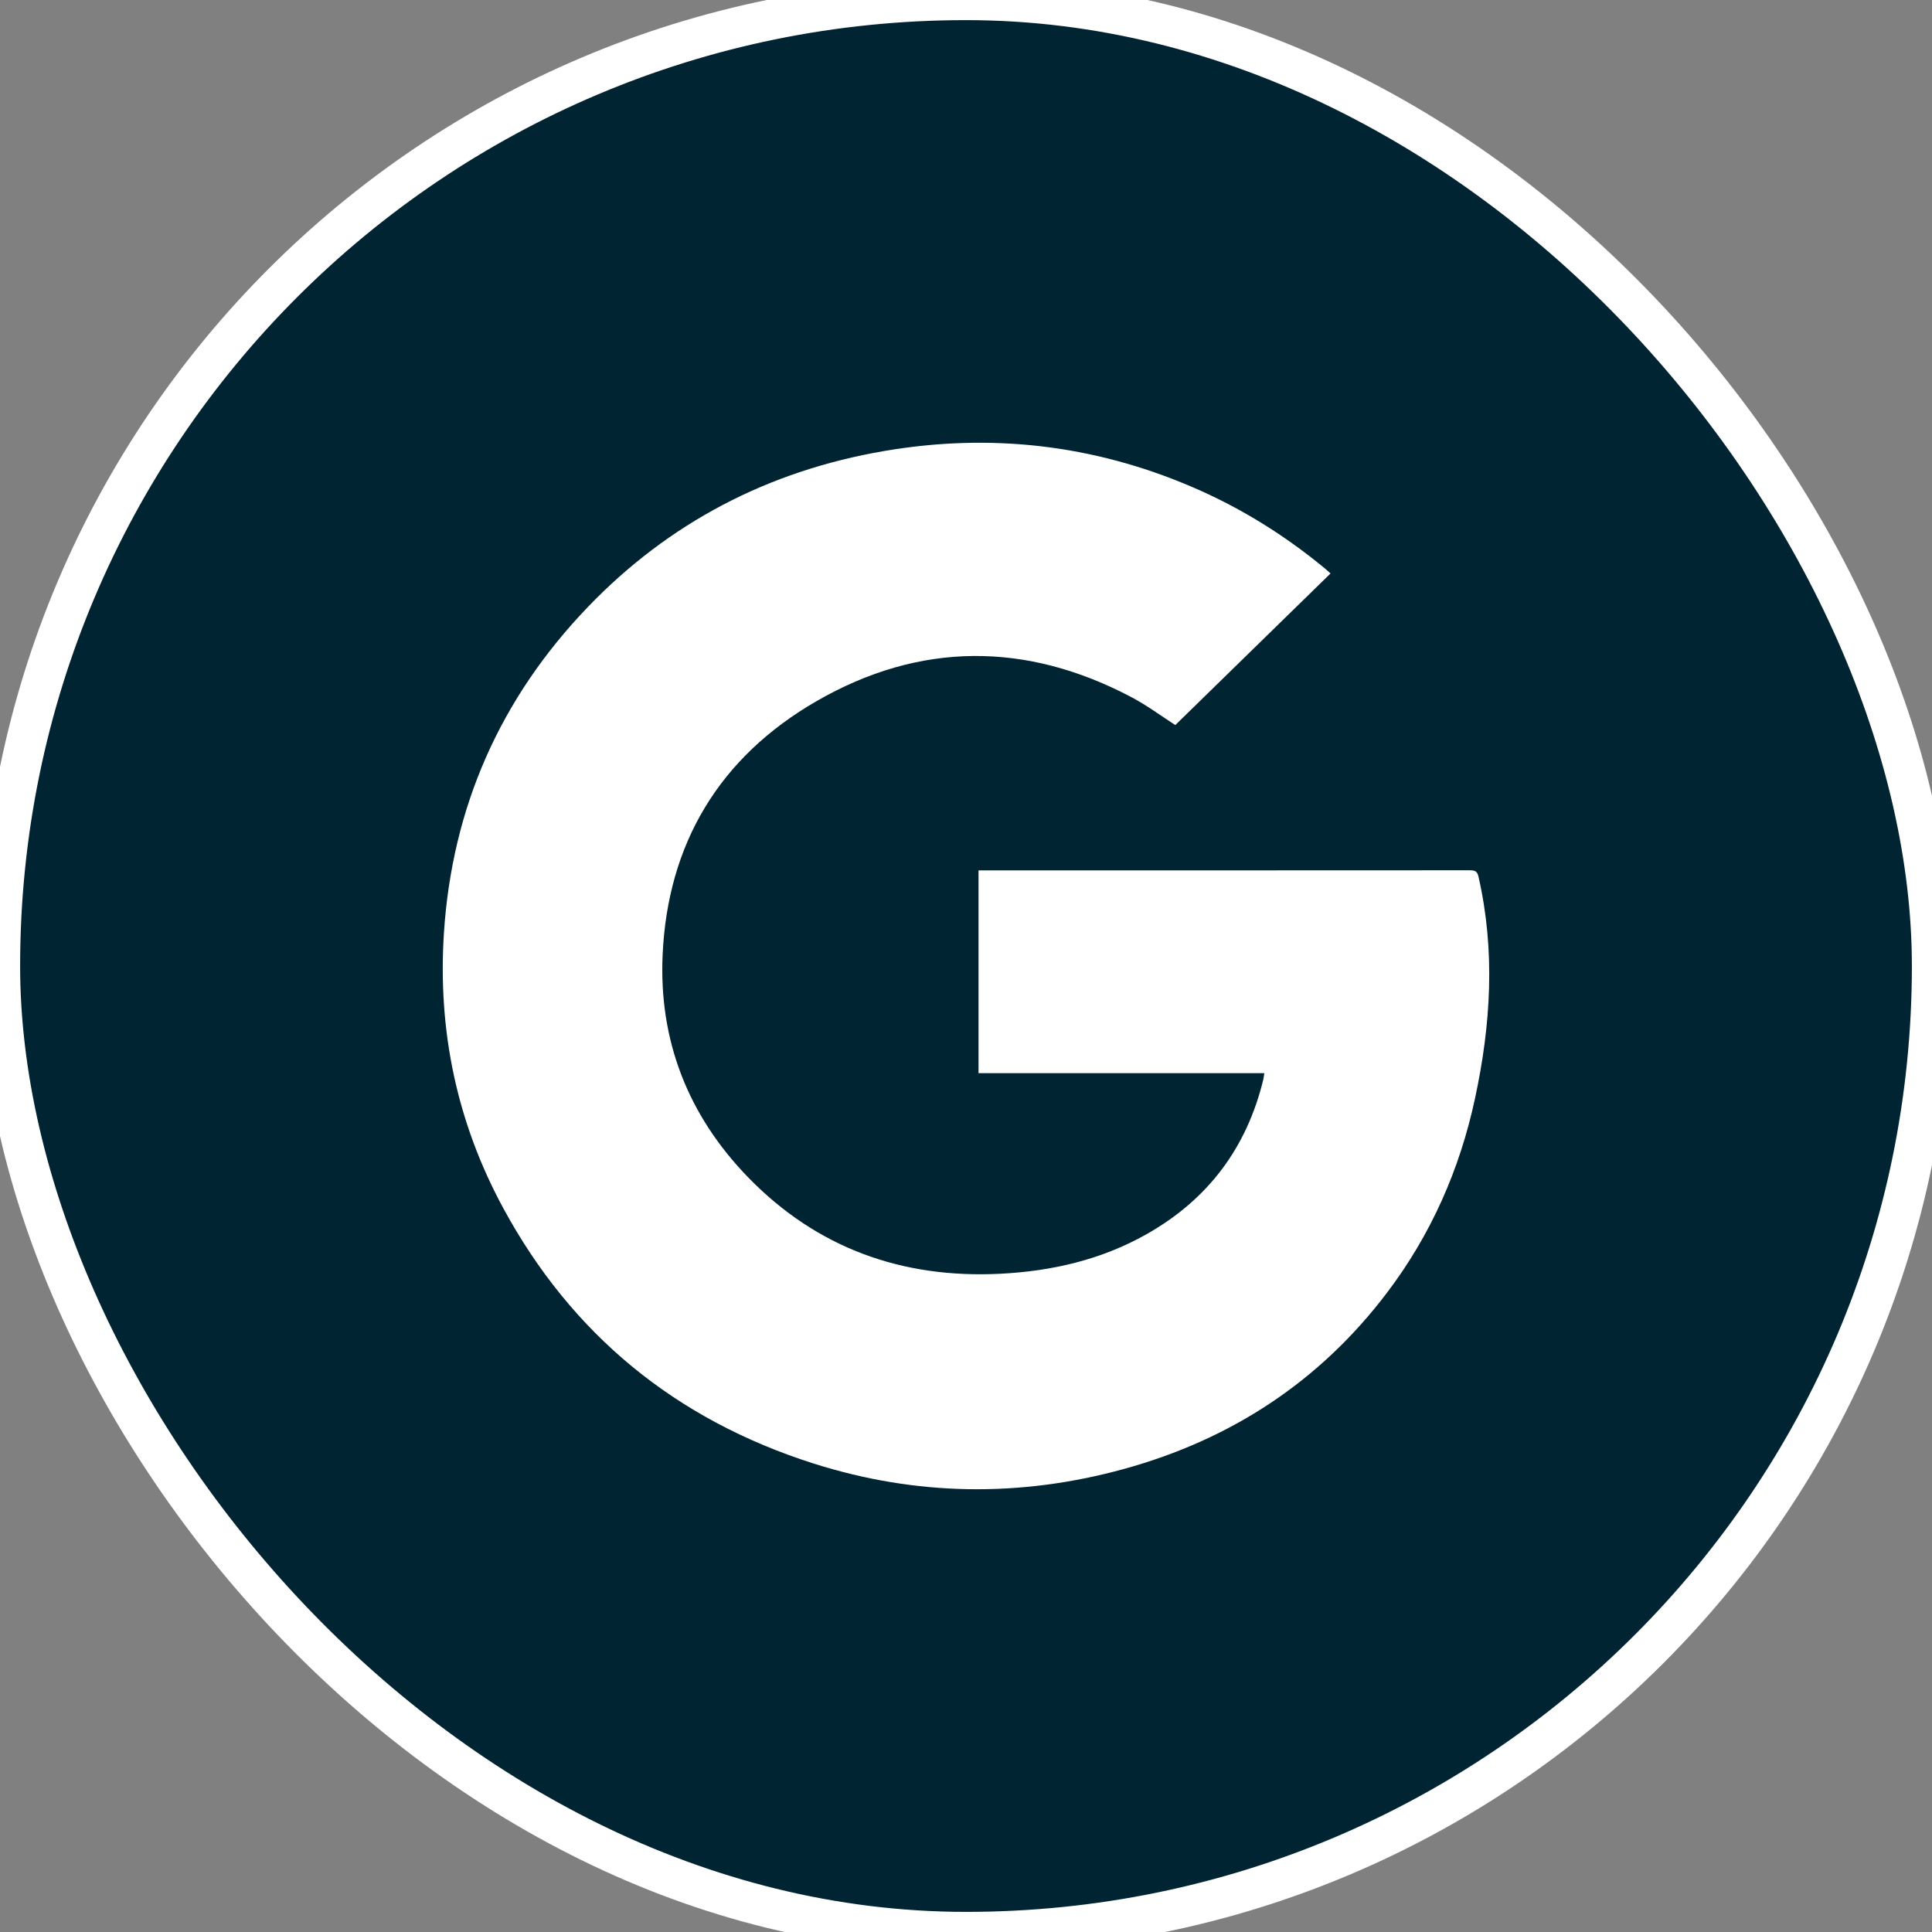
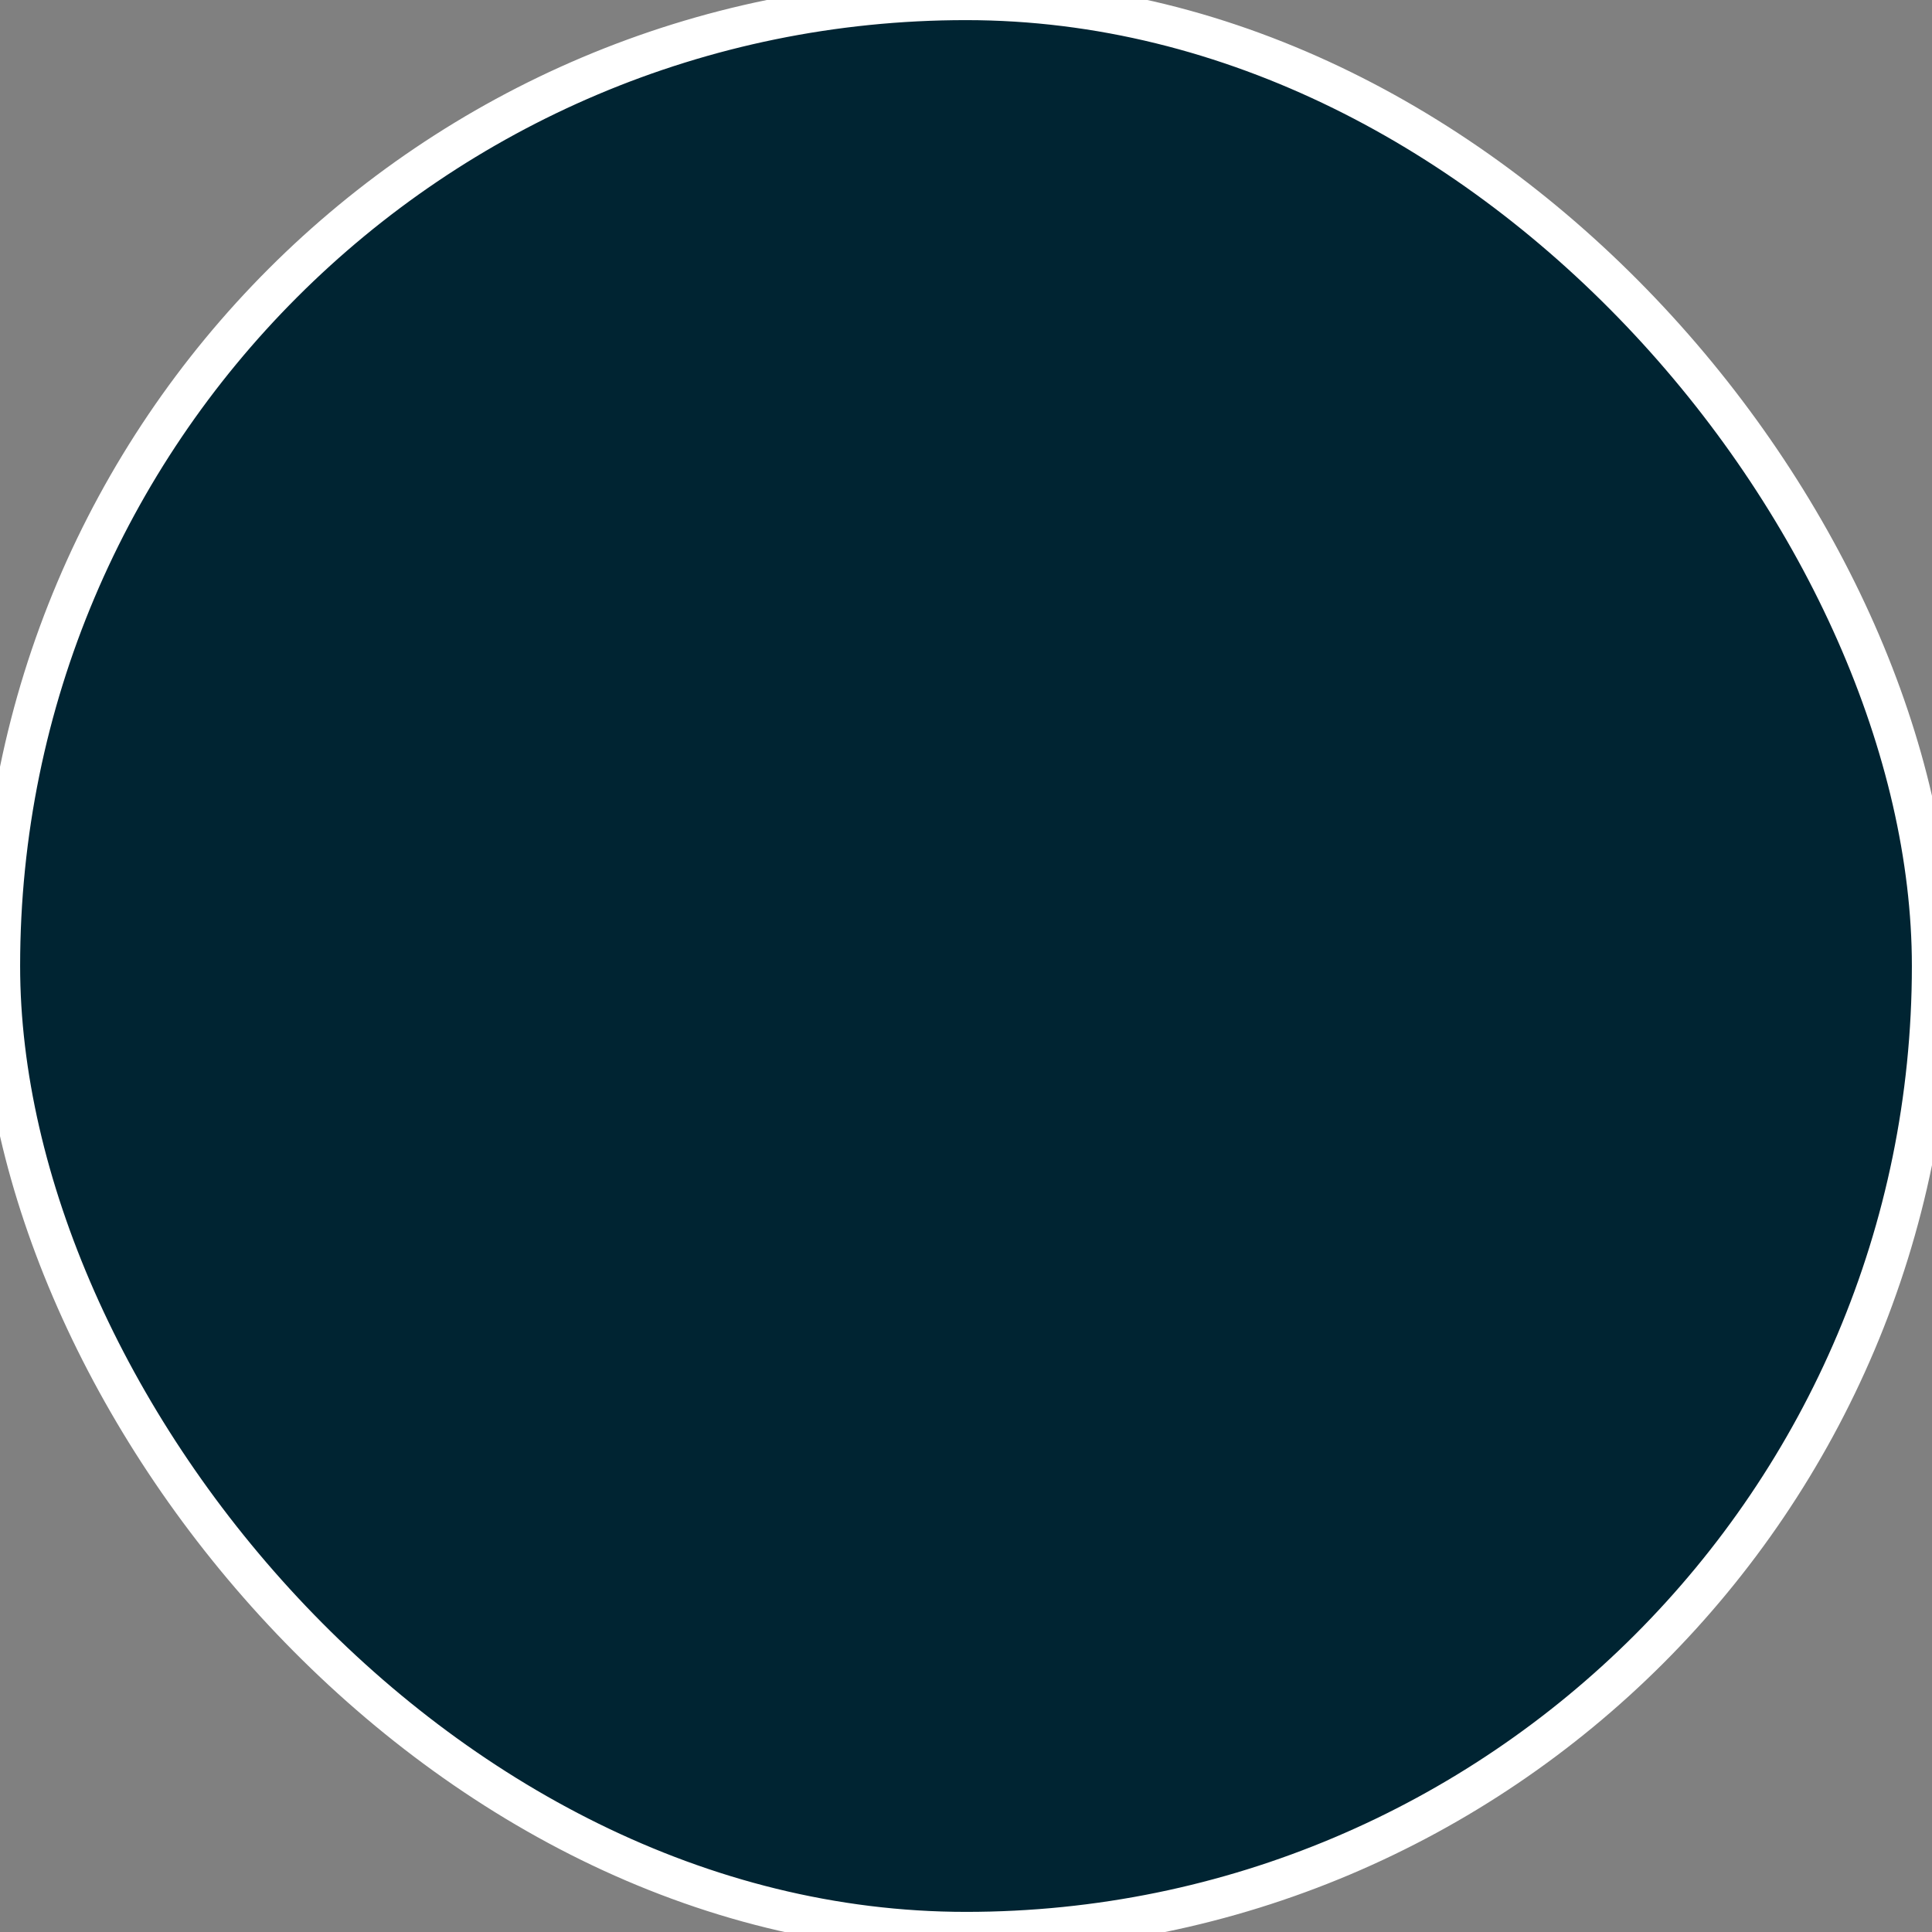
<svg xmlns="http://www.w3.org/2000/svg" width="48" height="48" viewBox="0 0 48 48" fill="none">
  <rect x="0" y="0" width="48" height="48" fill="#808080" stroke="none" />
  <g id="Group 74">
    <g id="Rectangle 96">
      <rect width="48" height="48" rx="24" fill="#002432" />
      <rect width="48" height="48" rx="24" stroke="white" />
    </g>
-     <path id="Vector" d="M33.057 14.247C31.758 15.516 30.475 16.769 29.2 18.014C28.845 17.786 28.502 17.529 28.127 17.33C25.499 15.936 22.848 15.942 20.286 17.42C17.865 18.816 16.589 20.969 16.463 23.716C16.365 25.846 17.091 27.715 18.597 29.261C20.294 31.001 22.401 31.77 24.854 31.646C26.137 31.581 27.361 31.298 28.483 30.665C30.023 29.796 30.979 28.503 31.387 26.817C31.397 26.773 31.401 26.727 31.411 26.663H24.311V21.624C24.451 21.624 24.578 21.624 24.706 21.624C28.644 21.624 32.581 21.625 36.519 21.622C36.646 21.622 36.703 21.647 36.733 21.782C37.154 23.626 37.04 25.462 36.646 27.292C36.268 29.05 35.557 30.67 34.46 32.117C32.796 34.313 30.597 35.763 27.913 36.499C25.337 37.206 22.759 37.169 20.214 36.361C16.774 35.267 14.199 33.143 12.506 30.021C11.346 27.884 10.873 25.593 11.029 23.182C11.231 20.064 12.423 17.351 14.611 15.075C16.617 12.99 19.082 11.699 21.969 11.205C24.599 10.755 27.148 11.044 29.598 12.09C30.807 12.605 31.91 13.291 32.917 14.123C32.965 14.163 33.011 14.206 33.057 14.248V14.247Z" fill="white" />
  </g>
</svg>